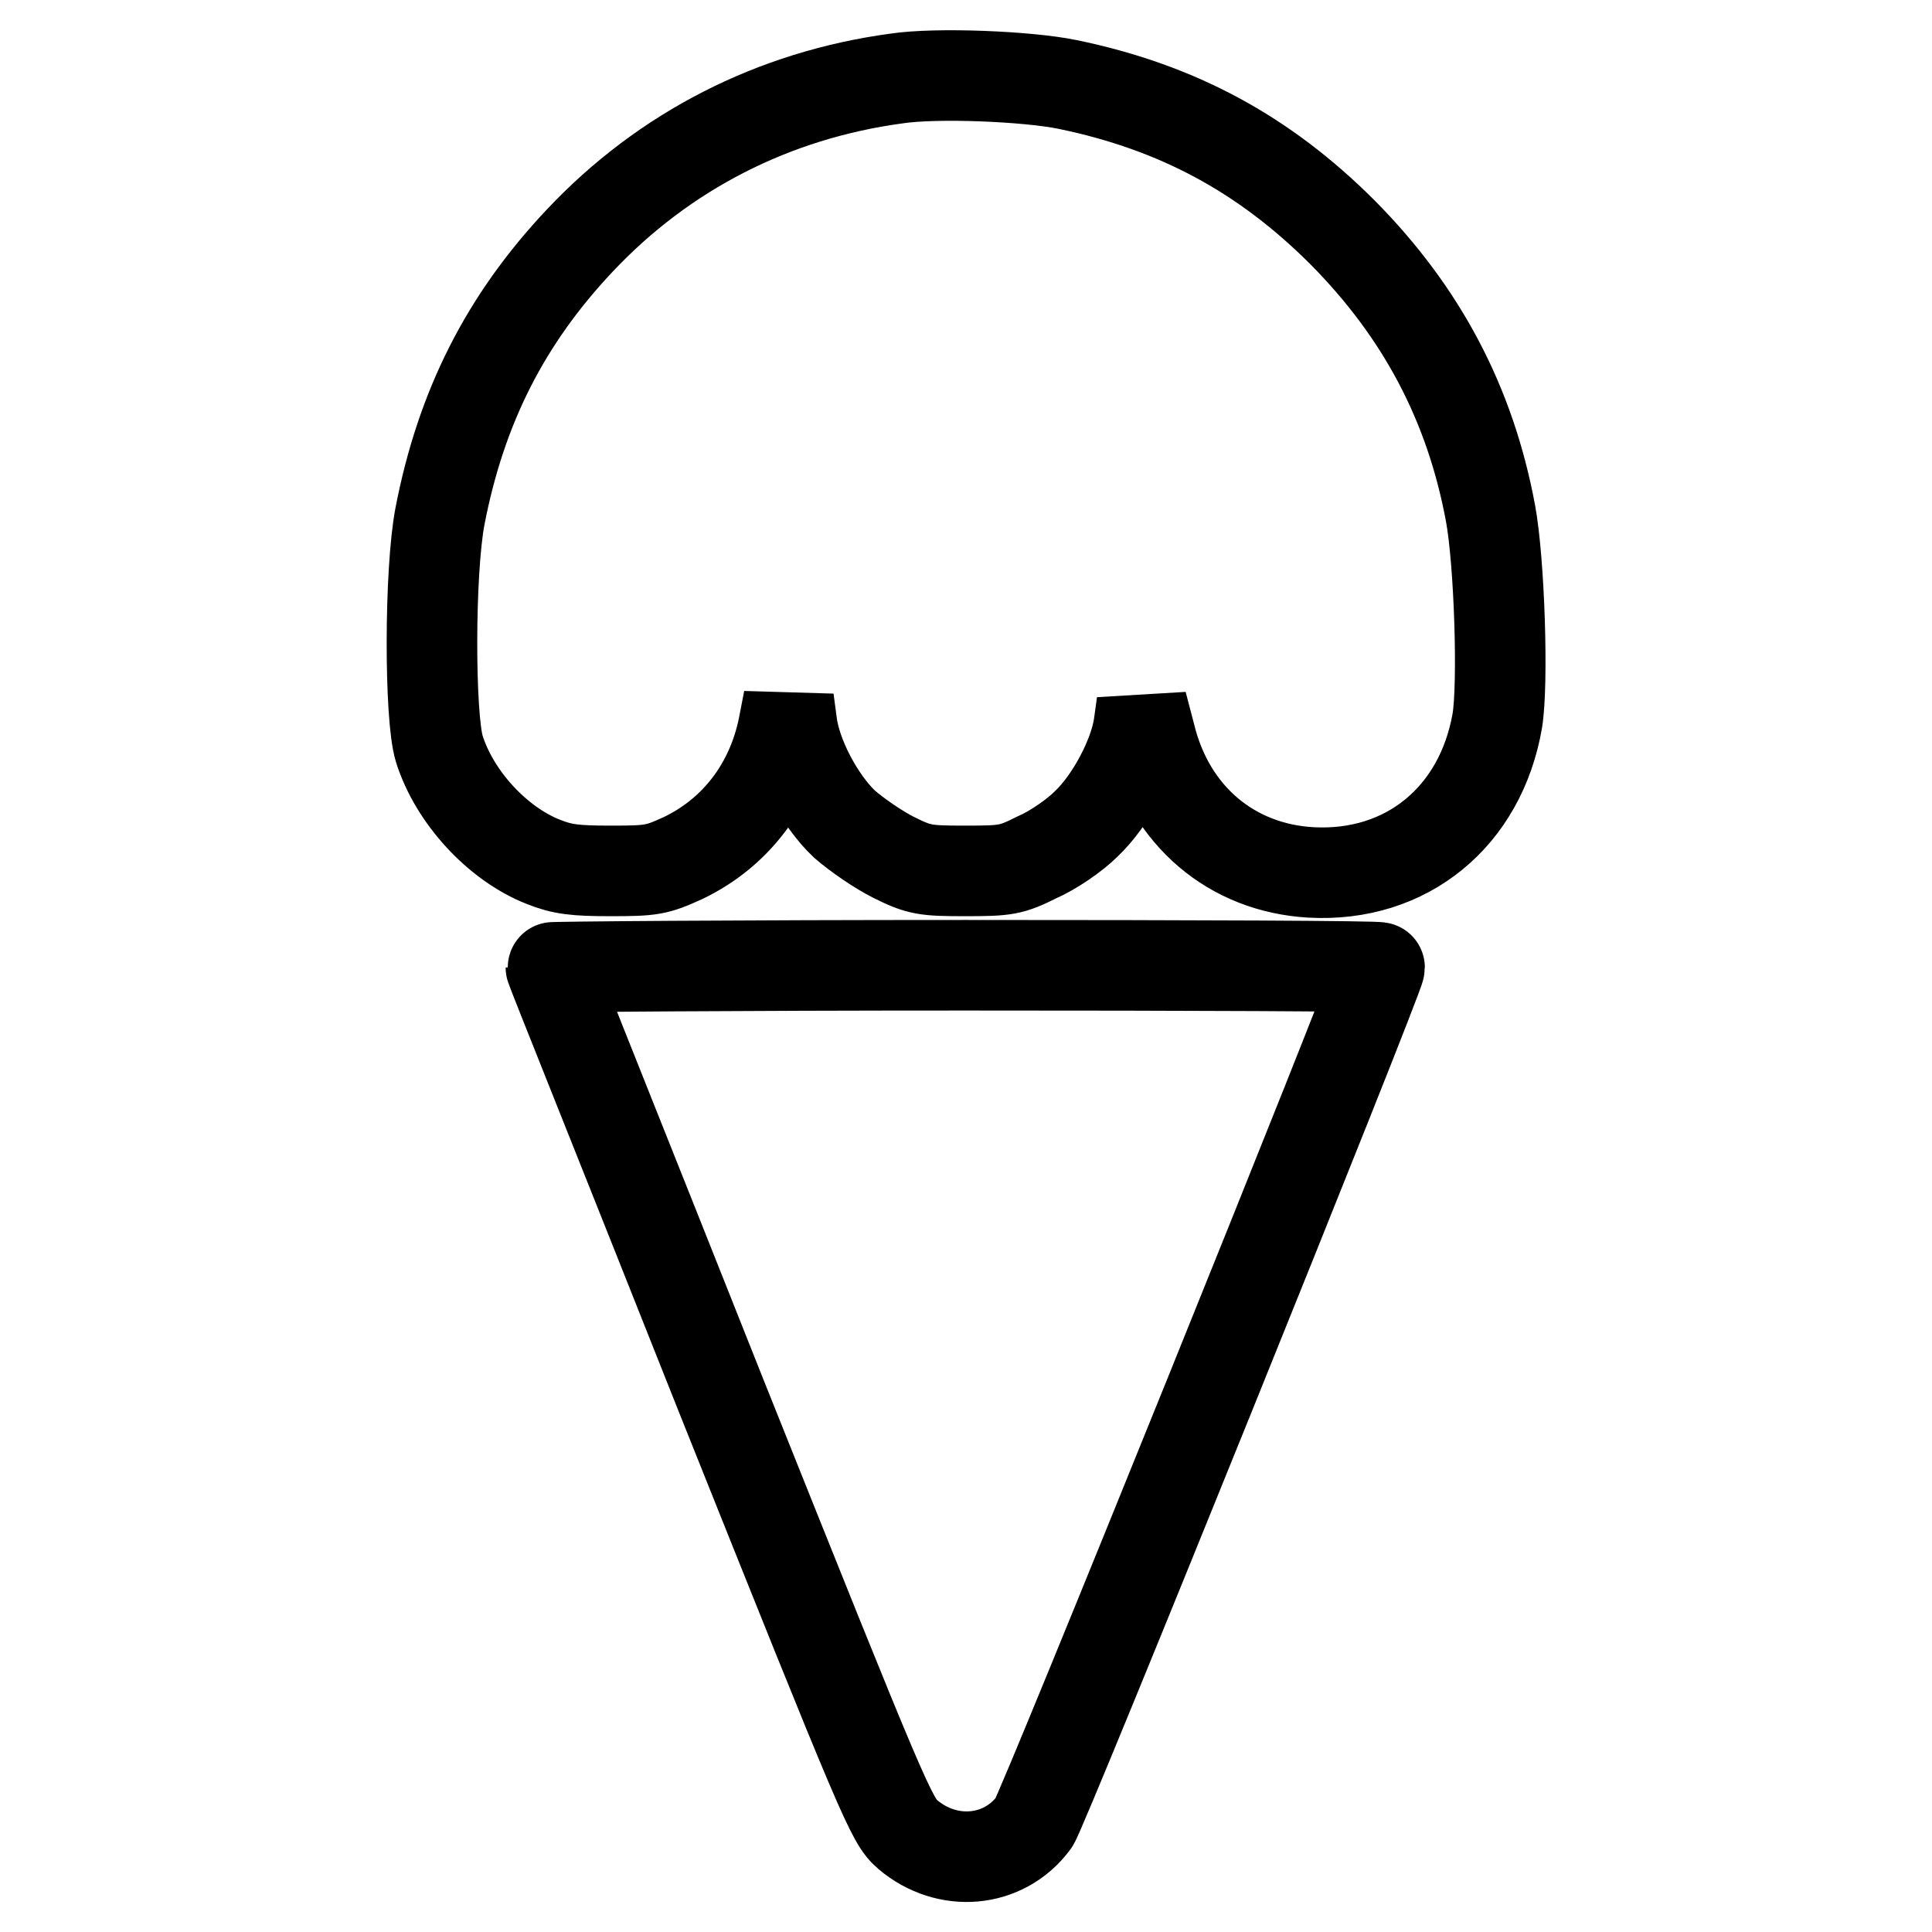
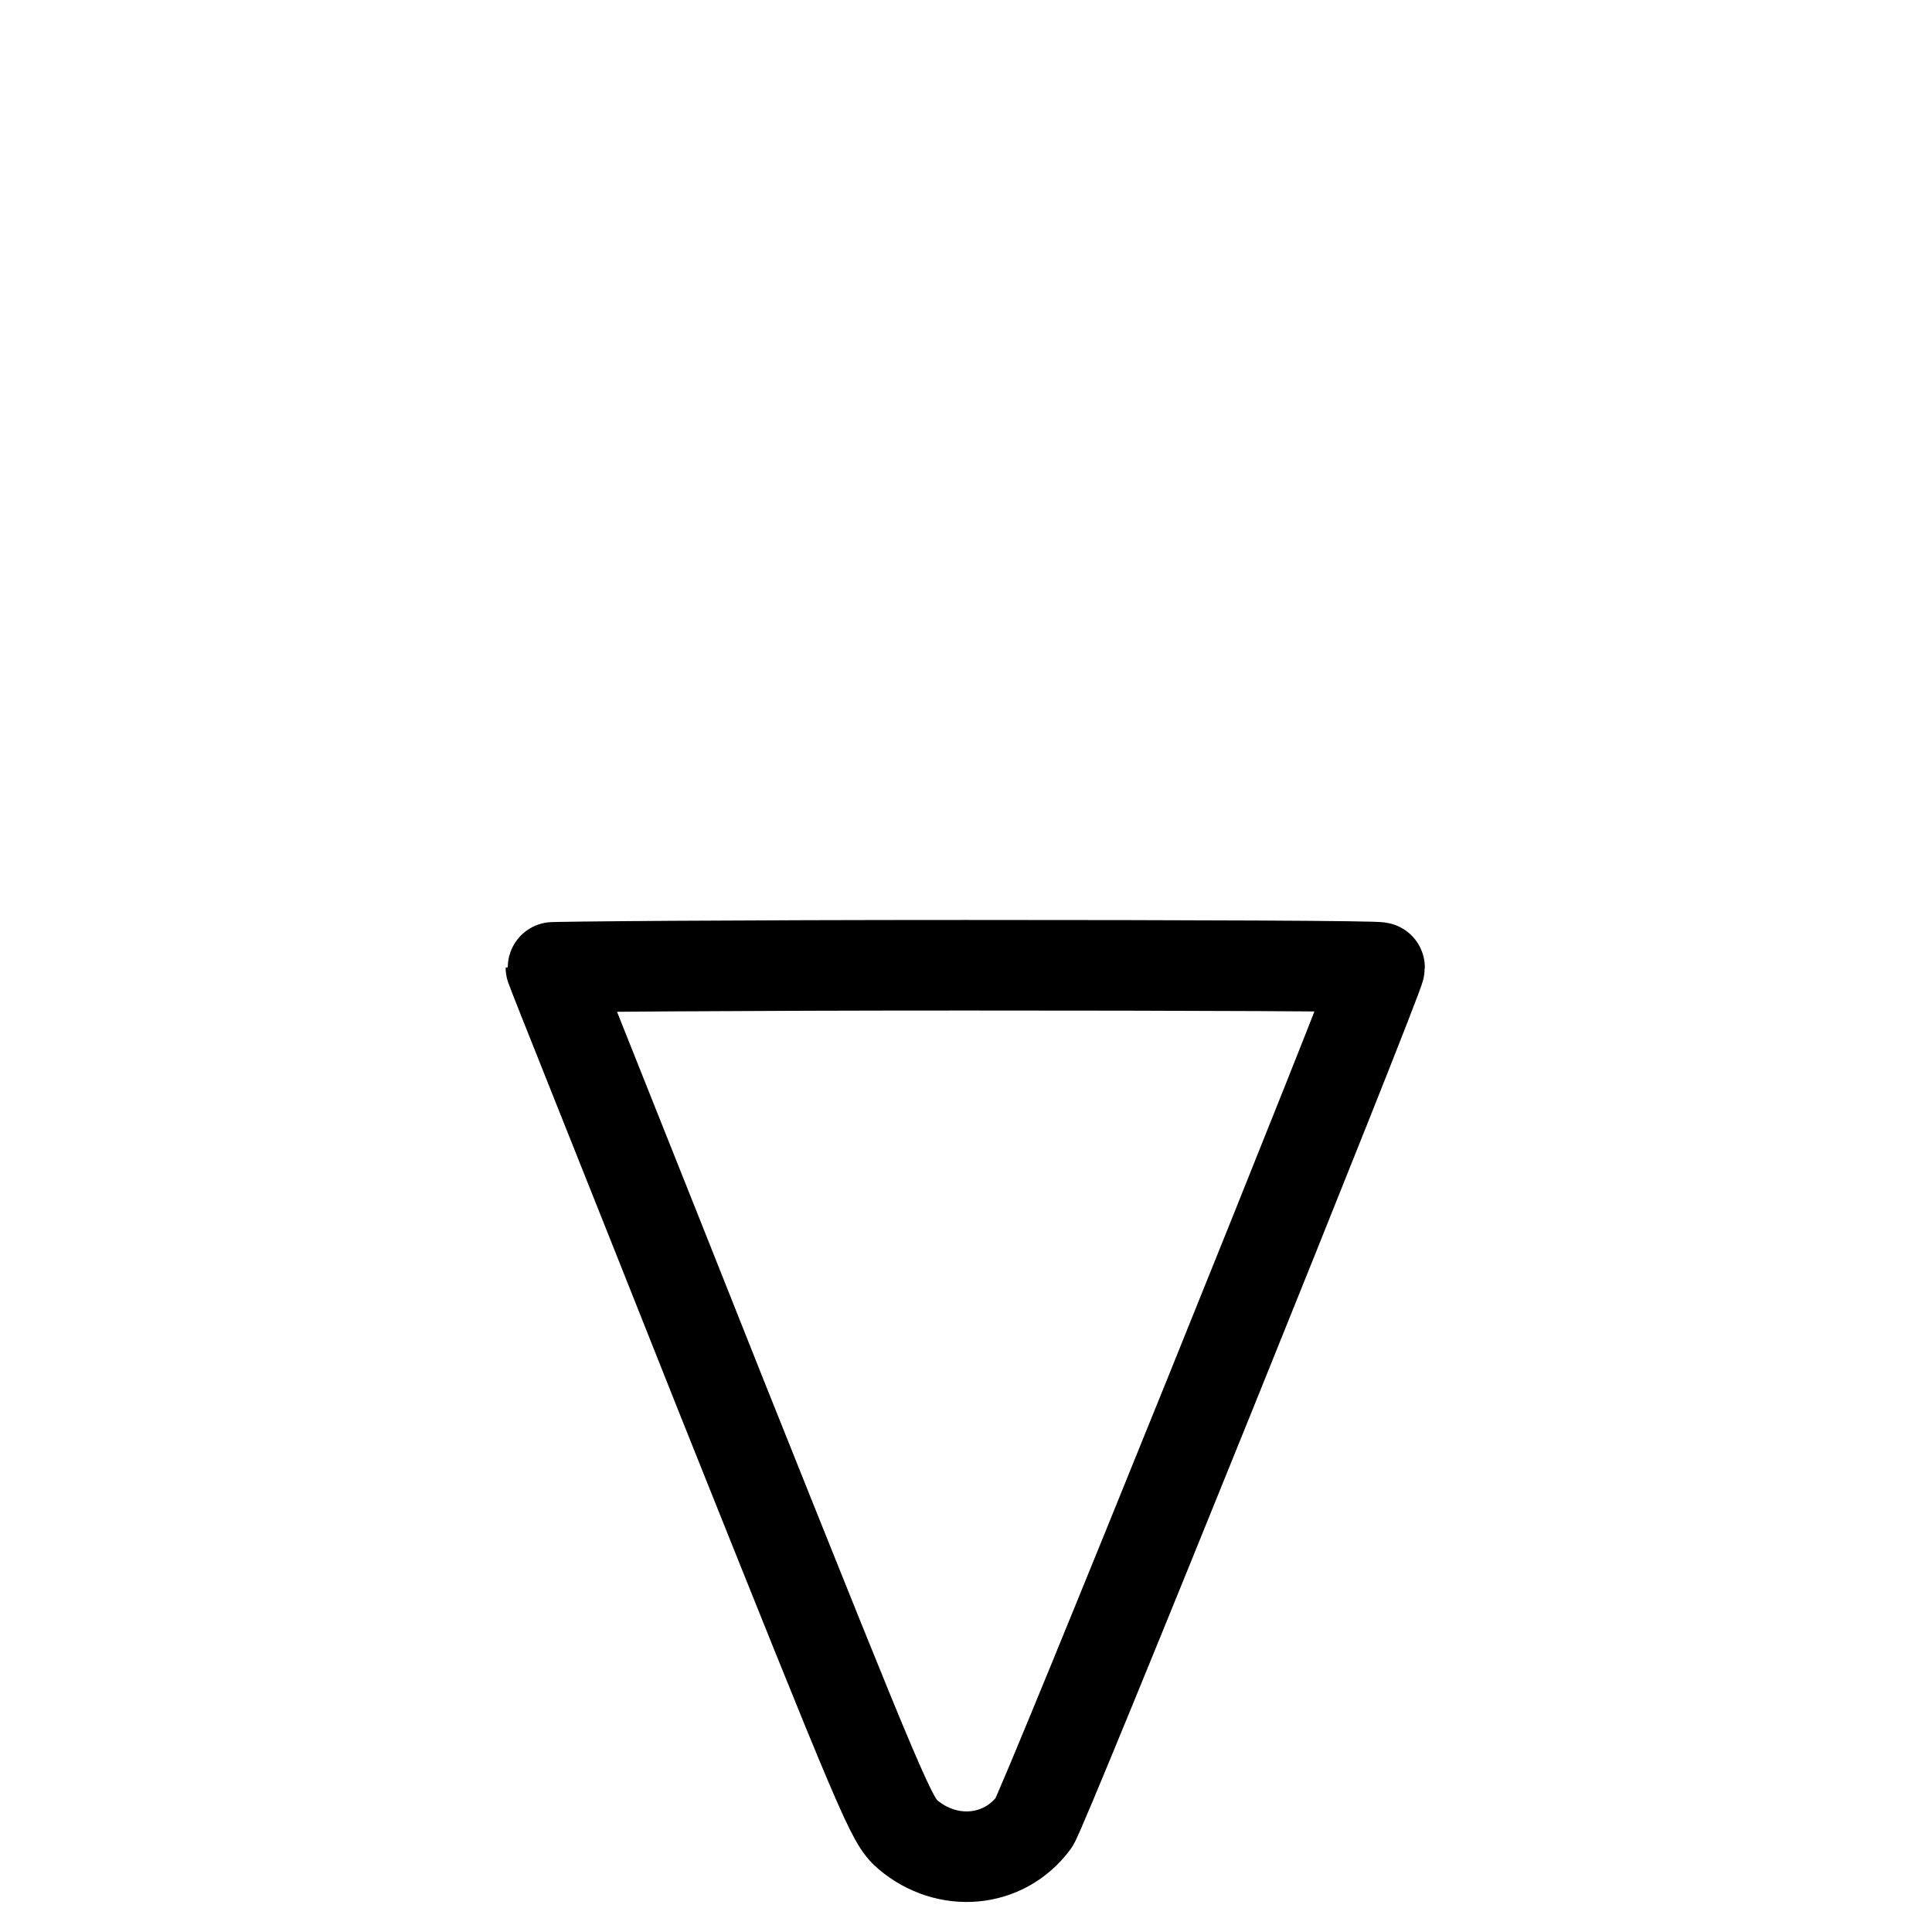
<svg xmlns="http://www.w3.org/2000/svg" version="1.1" x="0px" y="0px" viewBox="0 0 256 256" enable-background="new 0 0 256 256" xml:space="preserve">
  <g>
    <g>
      <g>
-         <path stroke-width="12" fill-opacity="0" stroke="#000000" d="M118.8,10.4C102.5,12.6,88,20,76.8,31.9c-9.8,10.4-15.7,22-18.5,36.5c-1.4,7.3-1.4,26.5-0.1,30.8c2,6.4,7.7,12.6,13.8,15c2.5,1,4.2,1.2,8.9,1.2c5.4,0,6.1-0.1,9.6-1.7c6.9-3.3,11.7-9.5,13.3-17.4l0.7-3.6l0.4,3c0.5,4.4,3.7,10.4,7,13.5c1.6,1.4,4.5,3.4,6.5,4.4c3.4,1.7,4.2,1.8,9.5,1.8c5.4,0,6.1-0.1,9.5-1.8c2.1-0.9,5-2.9,6.5-4.4c3.3-3.1,6.4-9,7-13.1l0.4-2.9l1.1,4.2c2.6,10.7,10.8,17.6,21.3,18.2c12.7,0.7,22.5-7.4,24.7-20.1c0.8-4.9,0.3-21-0.9-27.5c-2.7-14.5-9.1-26.6-19.6-37.2c-10.4-10.4-21.9-16.6-36.4-19.6C136.2,10.1,124.1,9.6,118.8,10.4z" />
        <path stroke-width="12" fill-opacity="0" stroke="#000000" d="M73,128.2c0,0.2,10.2,25.6,22.5,56.6c21.8,54.5,22.6,56.4,24.8,58.3c5.2,4.4,12.7,3.8,16.7-1.6c1.1-1.4,45.8-112.1,45.8-113.3c0-0.2-24.7-0.3-54.9-0.3C97.7,127.9,73,128.1,73,128.2z" />
      </g>
    </g>
  </g>
</svg>